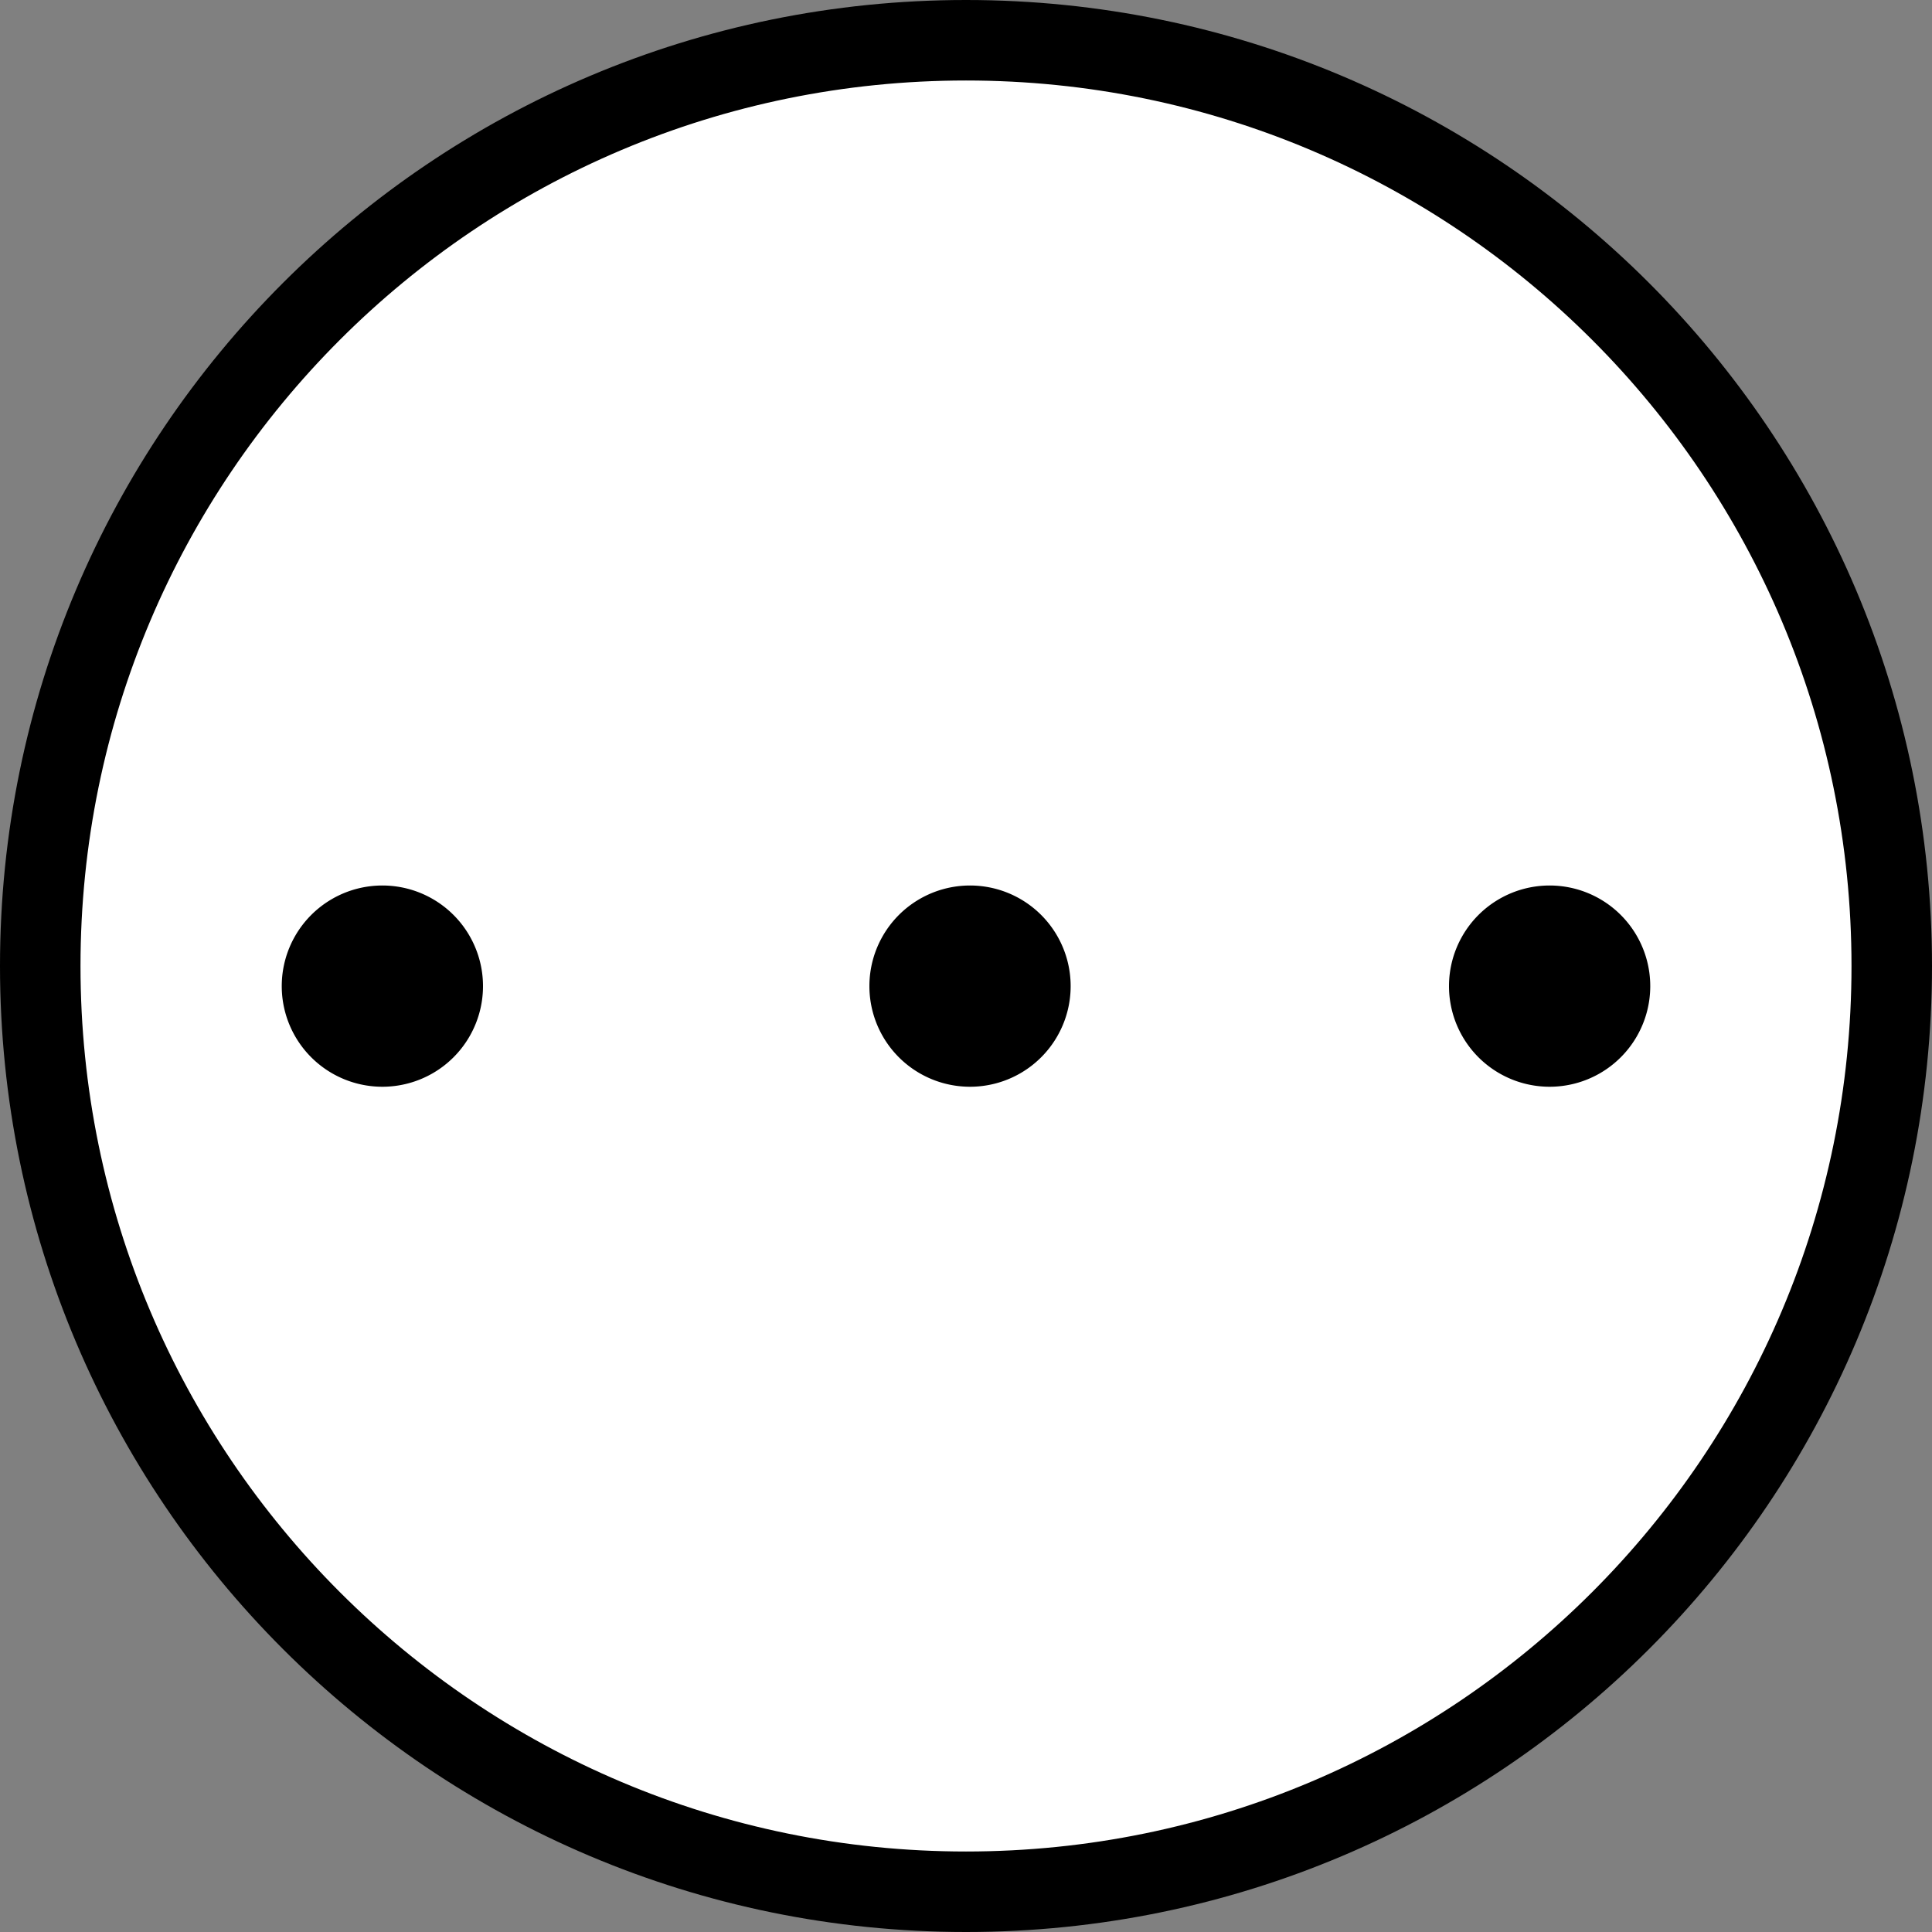
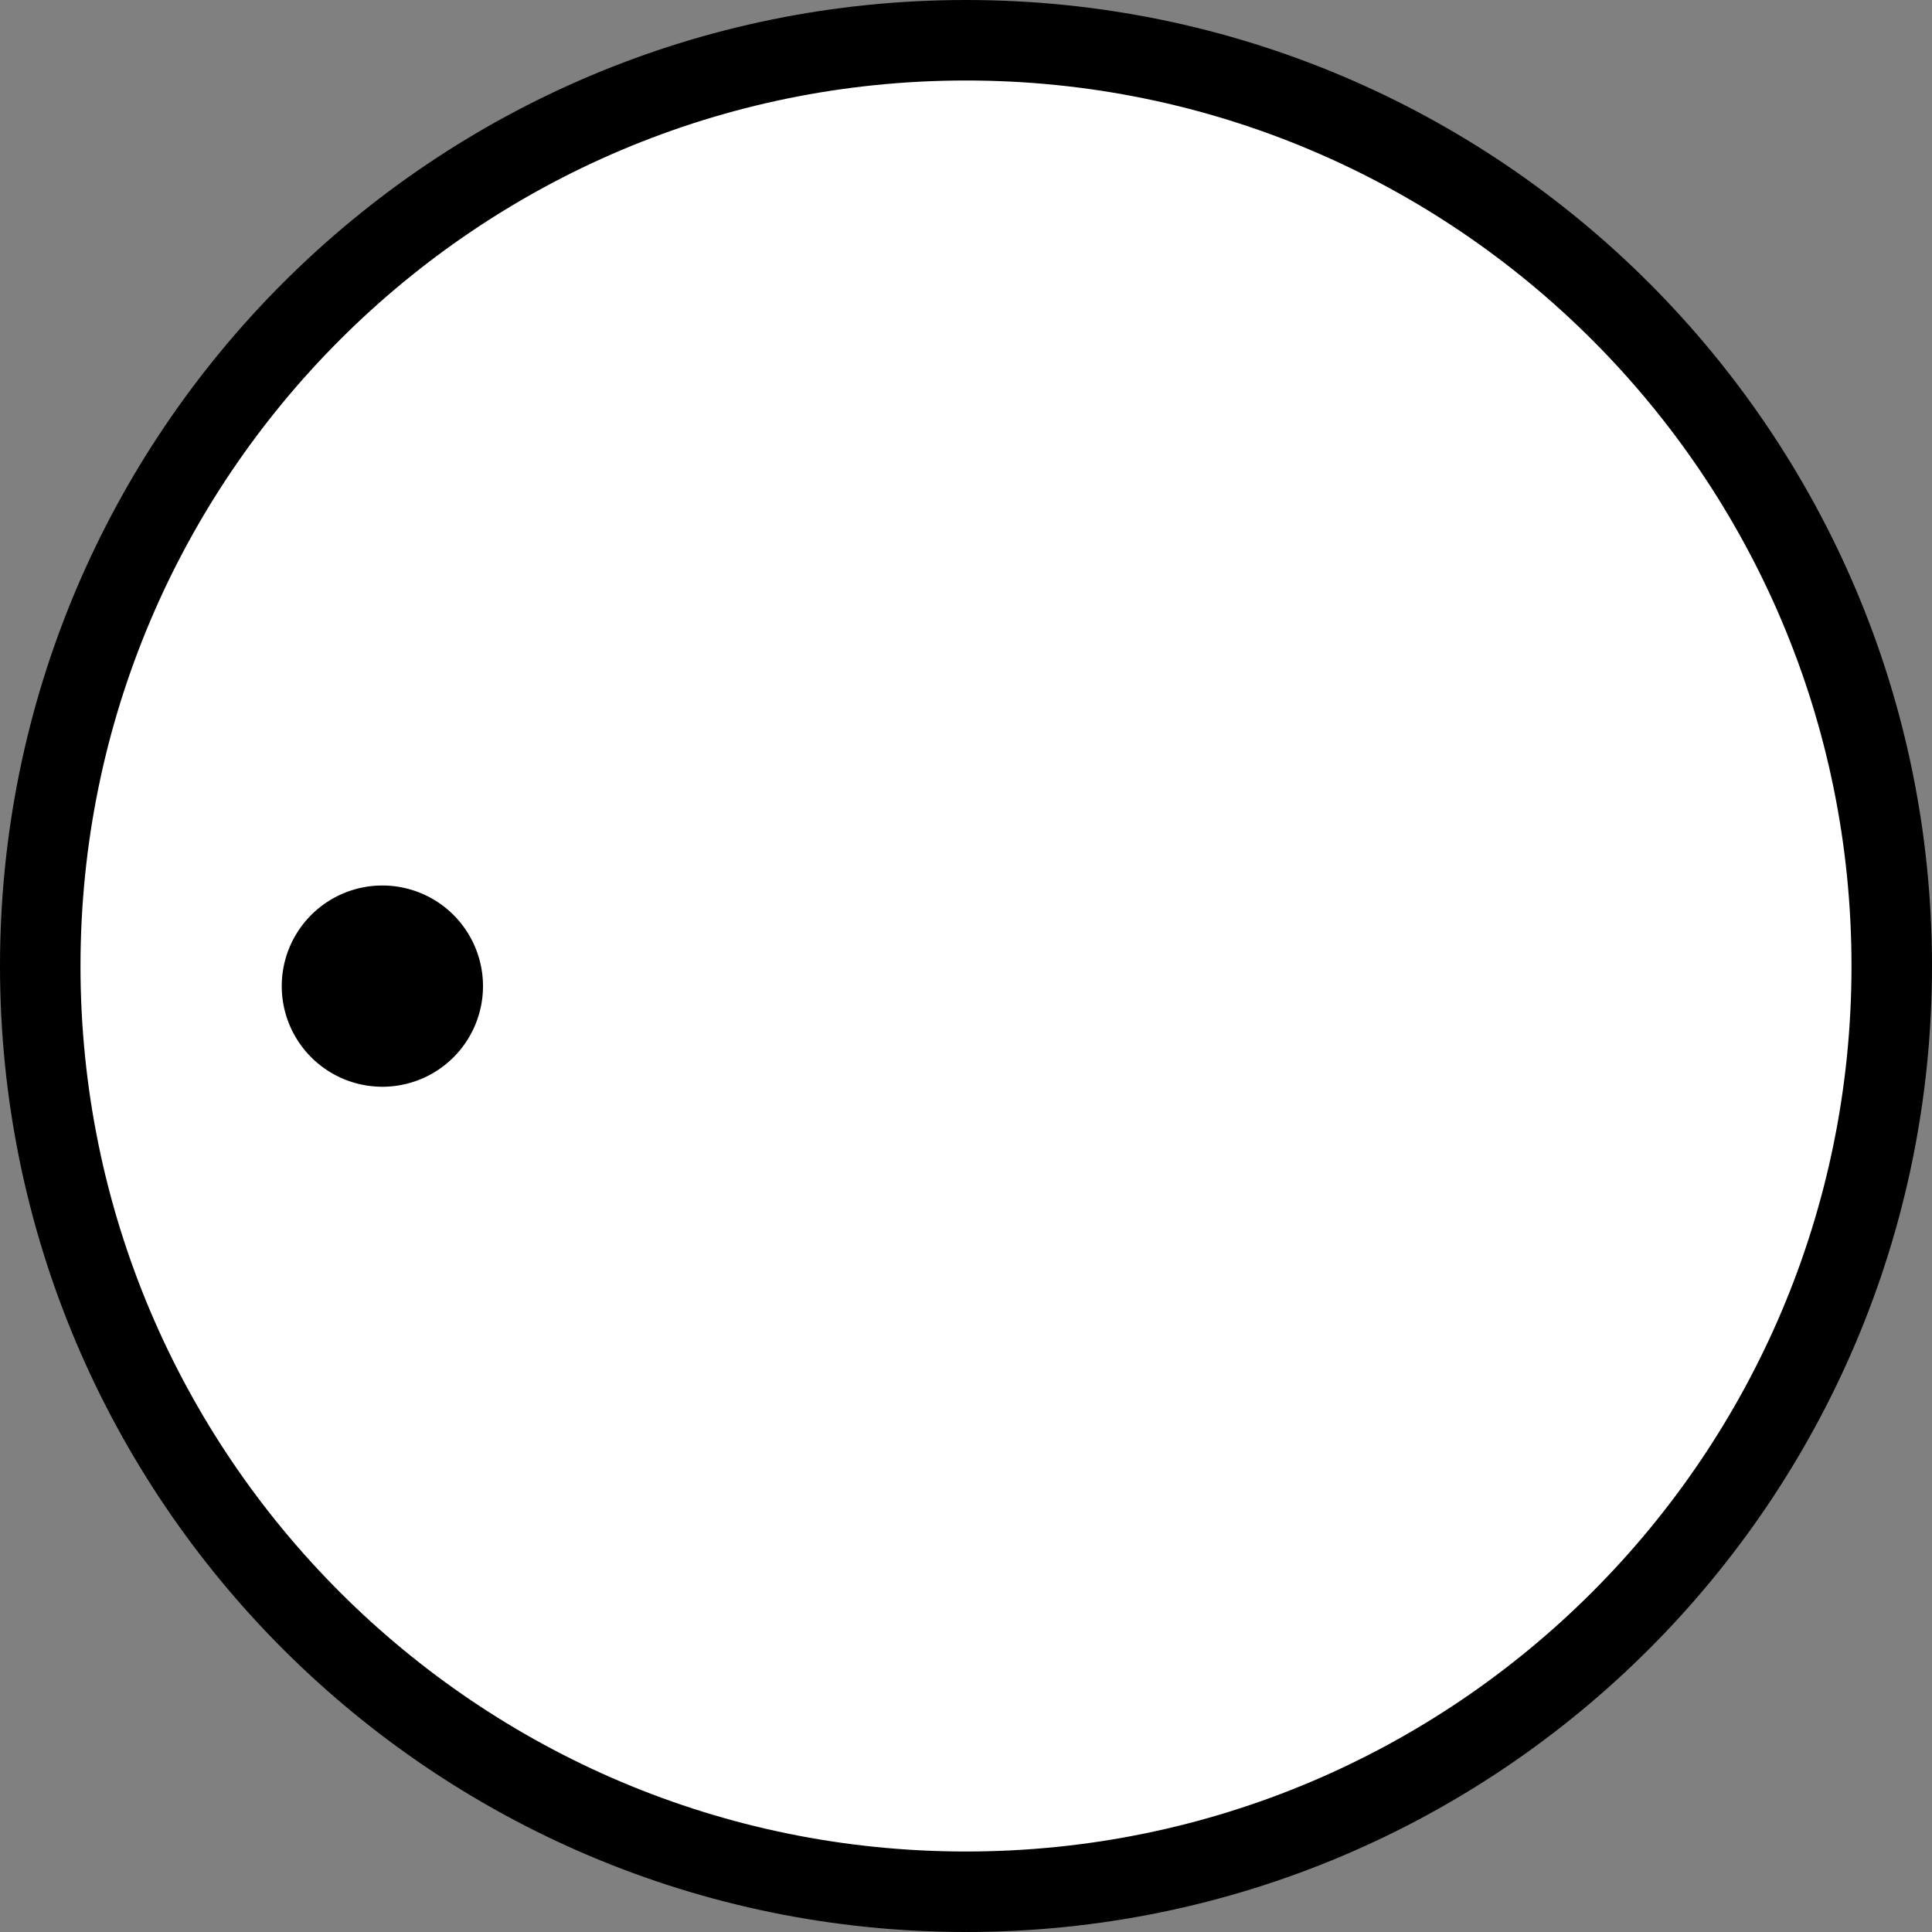
<svg xmlns="http://www.w3.org/2000/svg" data-bbox="0.5 0.5 23 23" viewBox="0 0 24 24" height="24" width="24" data-type="ugc">
  <rect x="0" y="0" width="24" height="24" fill="#808080" stroke="none" />
  <g>
-     <path stroke="#000000" fill="#ffffff" d="M23.5 12c0 6.351-5.149 11.5-11.5 11.5S.5 18.351.5 12 5.649.5 12 .5 23.5 5.649 23.5 12z" />
+     <path stroke="#000000" fill="#ffffff" d="M23.5 12c0 6.351-5.149 11.5-11.5 11.5S.5 18.351.5 12 5.649.5 12 .5 23.5 5.649 23.5 12" />
    <path fill="#000000" d="M6 12.25a1.25 1.25 0 1 1-2.5 0 1.25 1.25 0 0 1 2.5 0" />
-     <path fill="#000000" d="M20.5 12.25a1.25 1.25 0 1 1-2.5 0 1.25 1.25 0 0 1 2.5 0" />
-     <path fill="#000000" d="M13.3 12.25a1.25 1.25 0 1 1-2.5 0 1.25 1.25 0 0 1 2.5 0" />
  </g>
</svg>